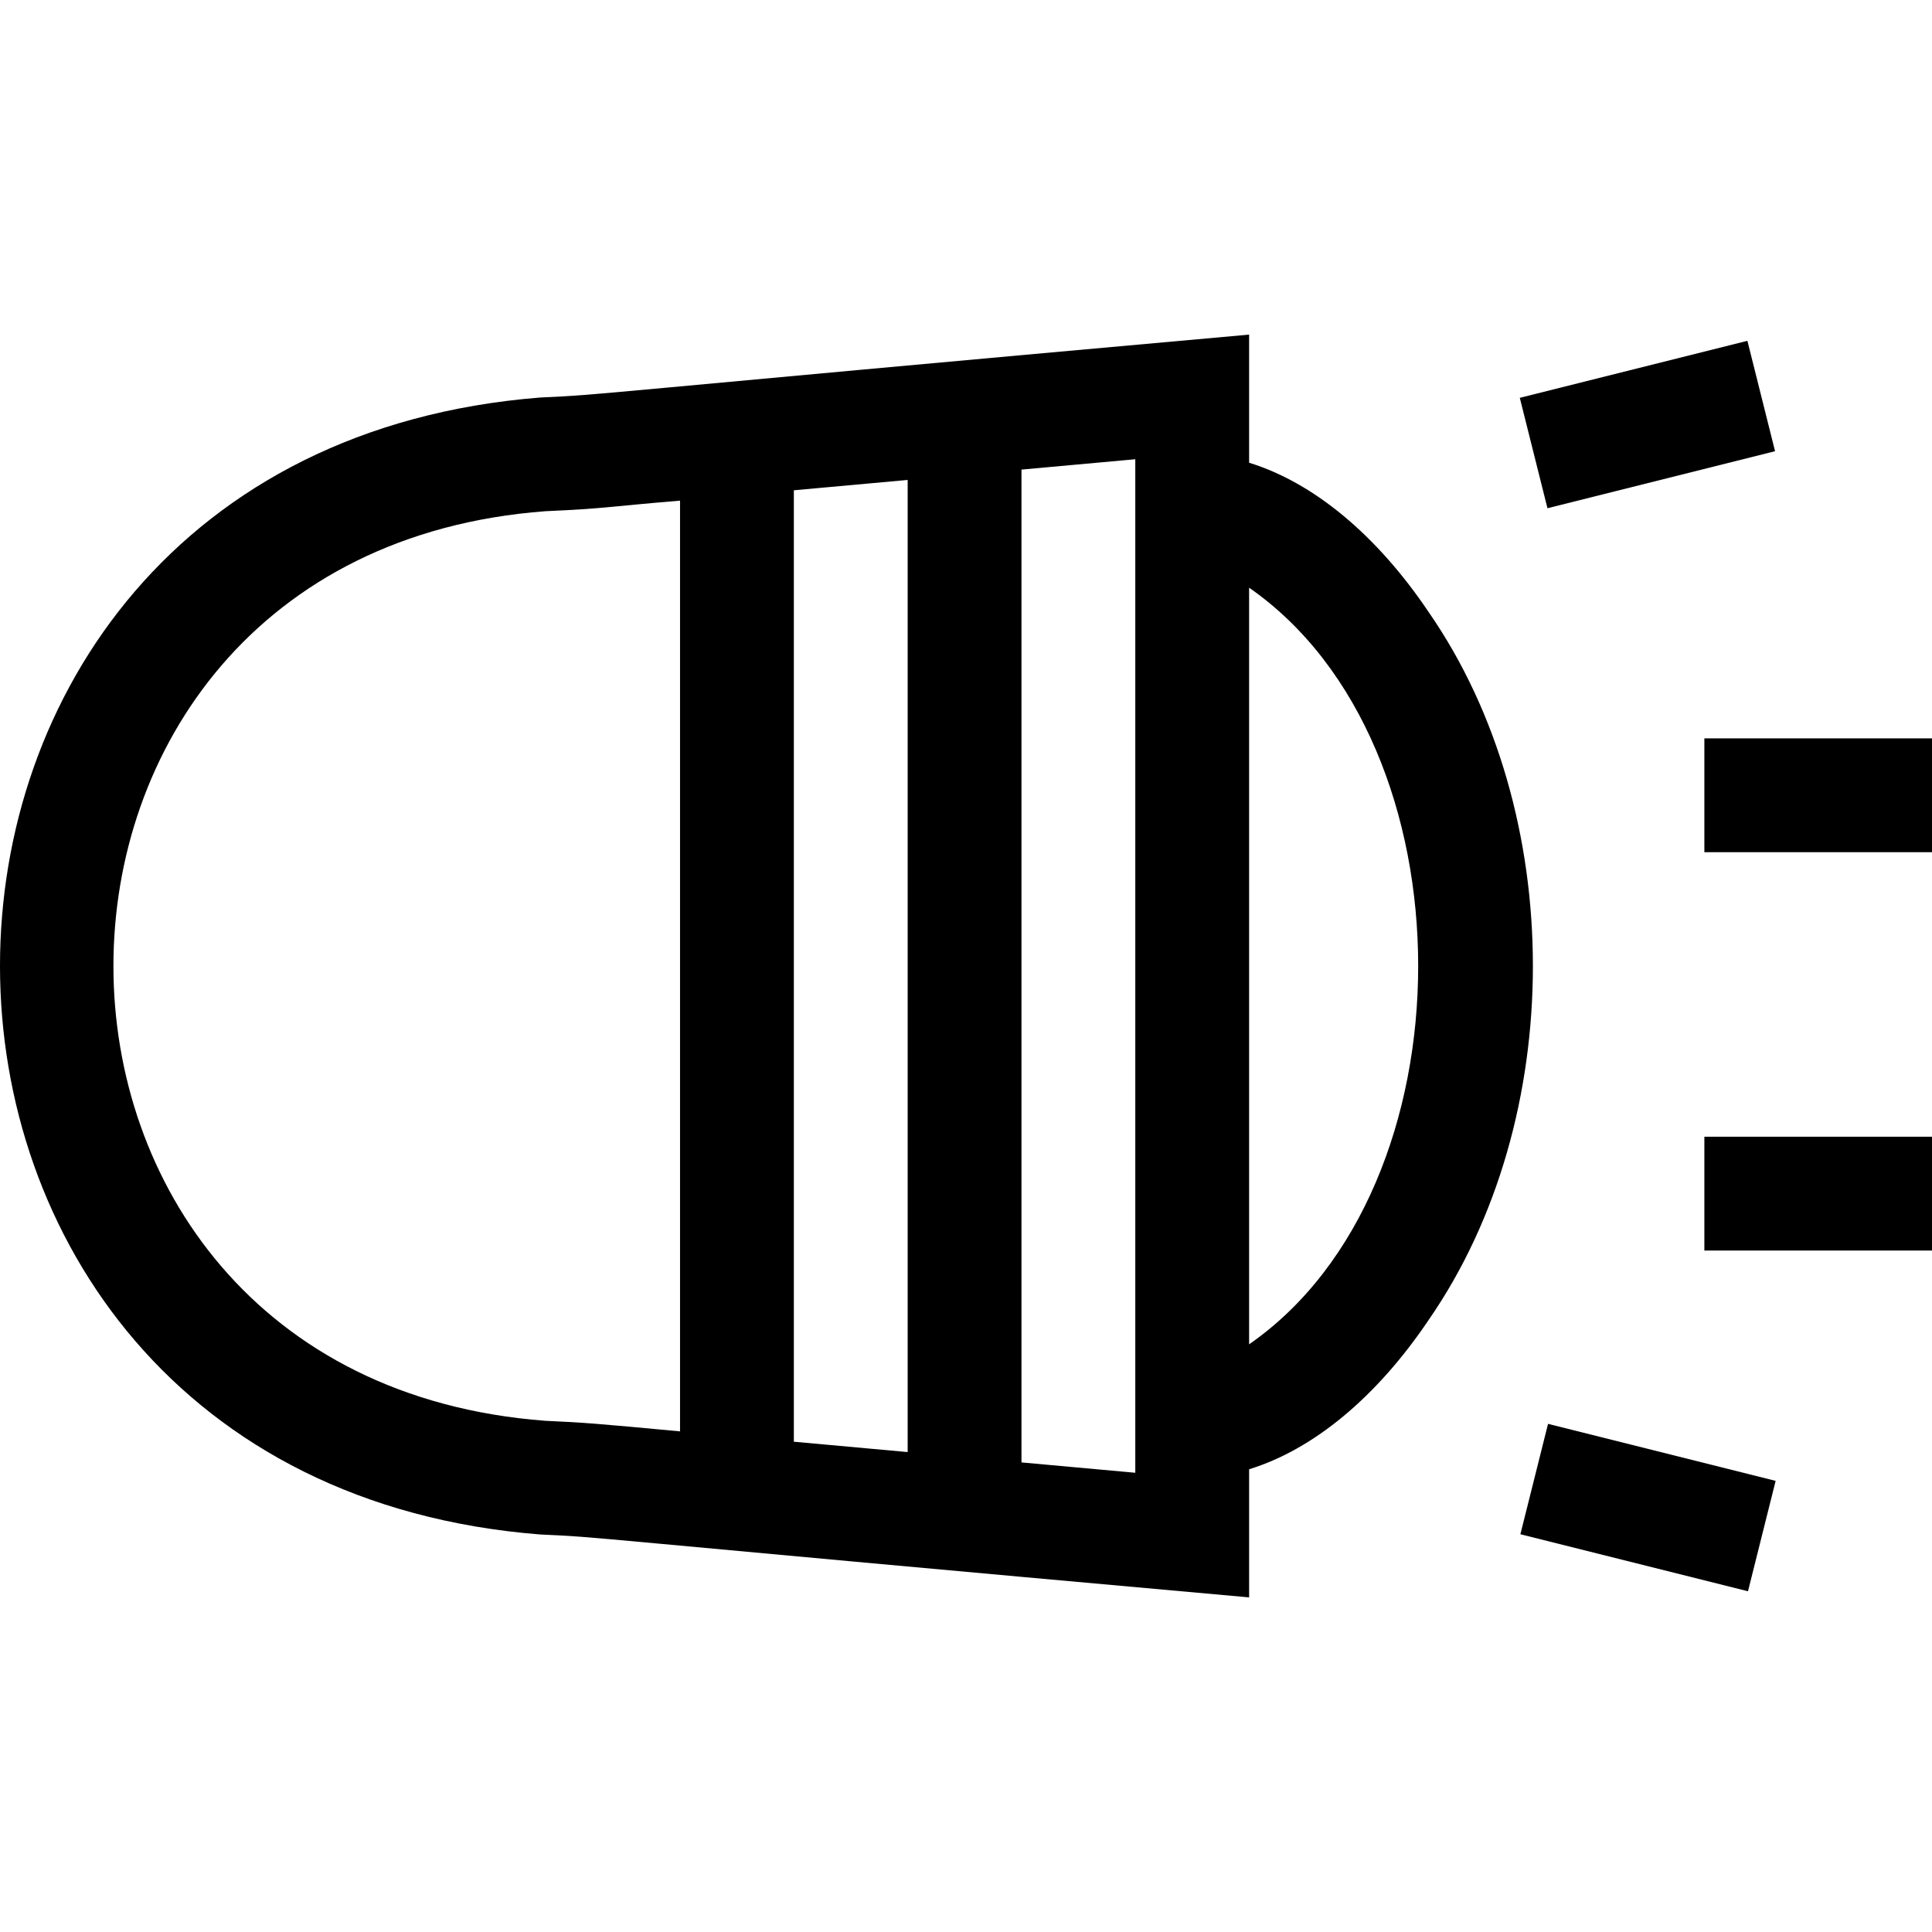
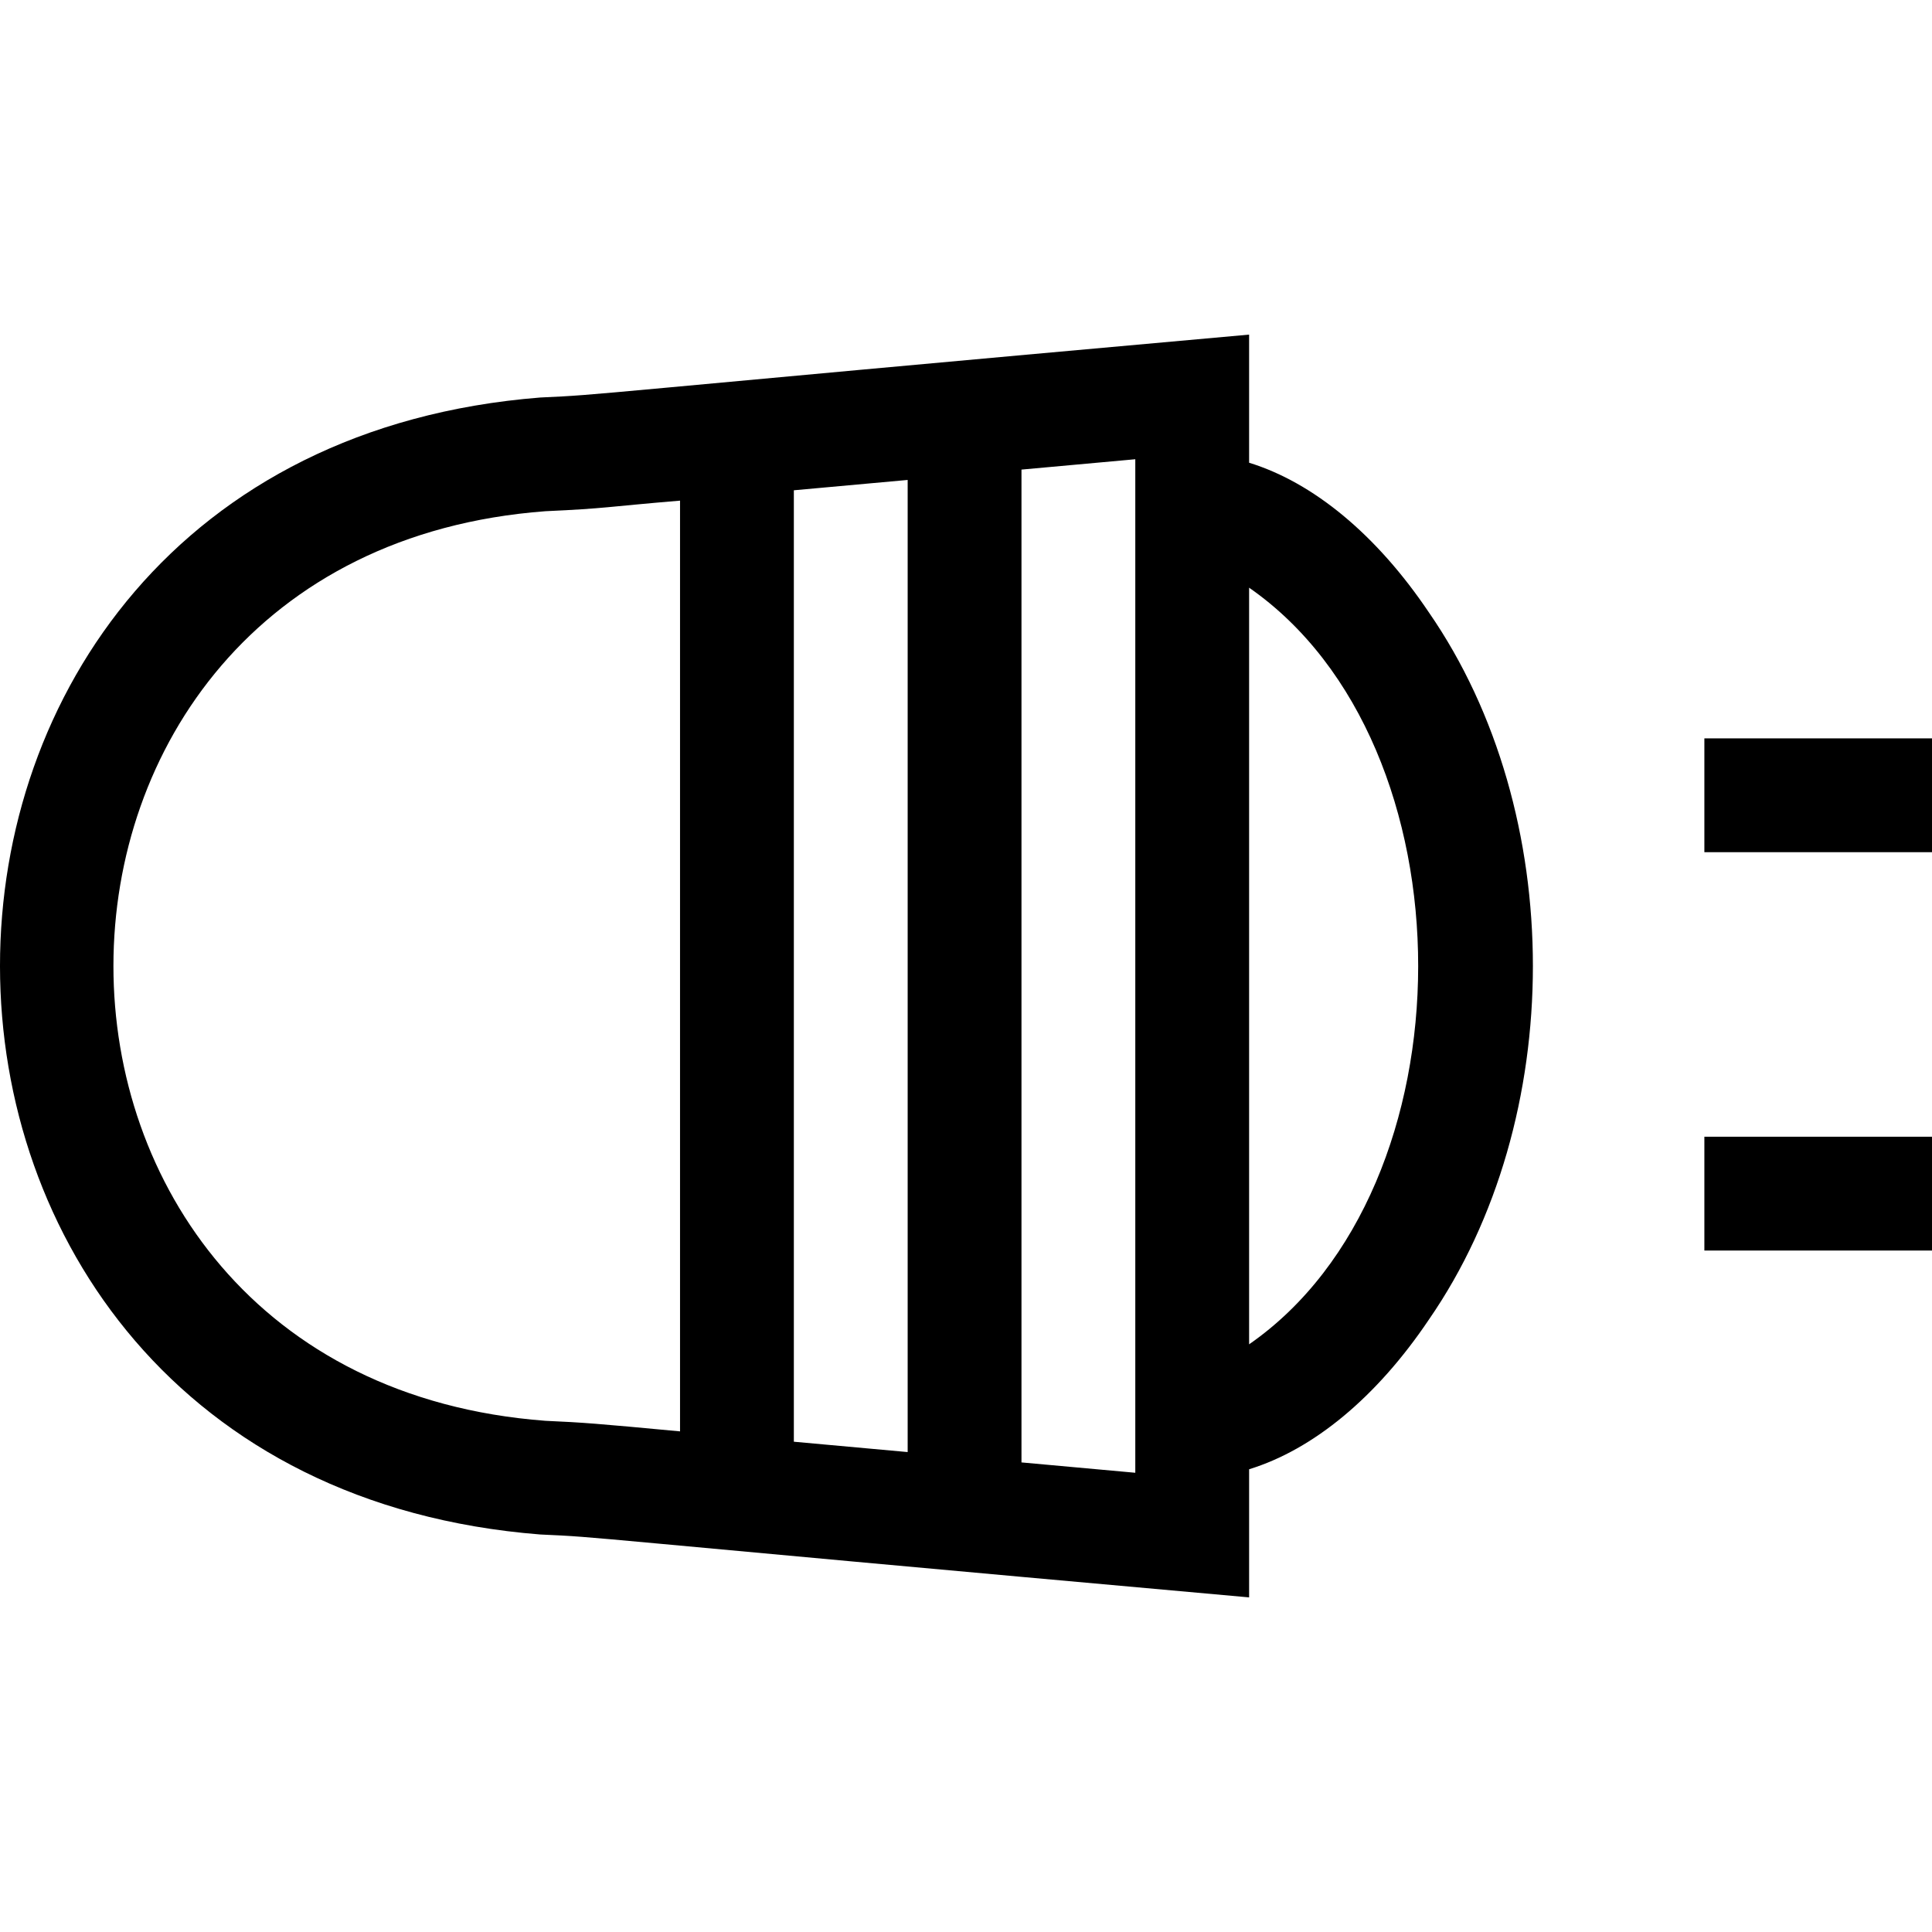
<svg xmlns="http://www.w3.org/2000/svg" id="Layer_1" enable-background="new 0 0 509.249 509.249" height="512" viewBox="0 0 509.249 509.249" width="512">
  <g>
    <path d="m376.621 161.4c-13.78-20.486-30.464-34.221-47.372-39.431v-33.77c-179.225 16.087-169.206 15.786-186.854 16.58-189.965 15.074-189.756 284.722.001 299.691 17.509.79 4.472.21 186.854 16.58v-33.77c16.908-5.209 33.592-18.944 47.372-39.43 36.573-52.873 36.573-133.578-.001-186.45zm-137.372-34.895v256.24l-30-2.728v-250.785zm-95.504 247.997c-151.848-11.467-151.74-228.342 0-239.753 16.177-.729 16.002-1.159 35.504-2.789v245.33c-22.012-2.066-25.462-2.337-35.504-2.788zm155.504 13.697-30-2.727v-261.695l30-2.728zm30-33.856v-199.437c59.488 41.342 59.35 158.255 0 199.437z" />
-     <path d="m403.326 97.125h61.847v30h-61.847z" transform="matrix(.97 -.243 .243 .97 -14.229 108.659)" />
    <path d="m449.249 194.625h60v30h-60z" />
    <path d="m449.249 299.625h60v30h-60z" />
-     <path d="m419.25 366.201h29.999v61.847h-29.999z" transform="matrix(.243 -.97 .97 .243 -56.339 722.092)" />
  </g>
</svg>